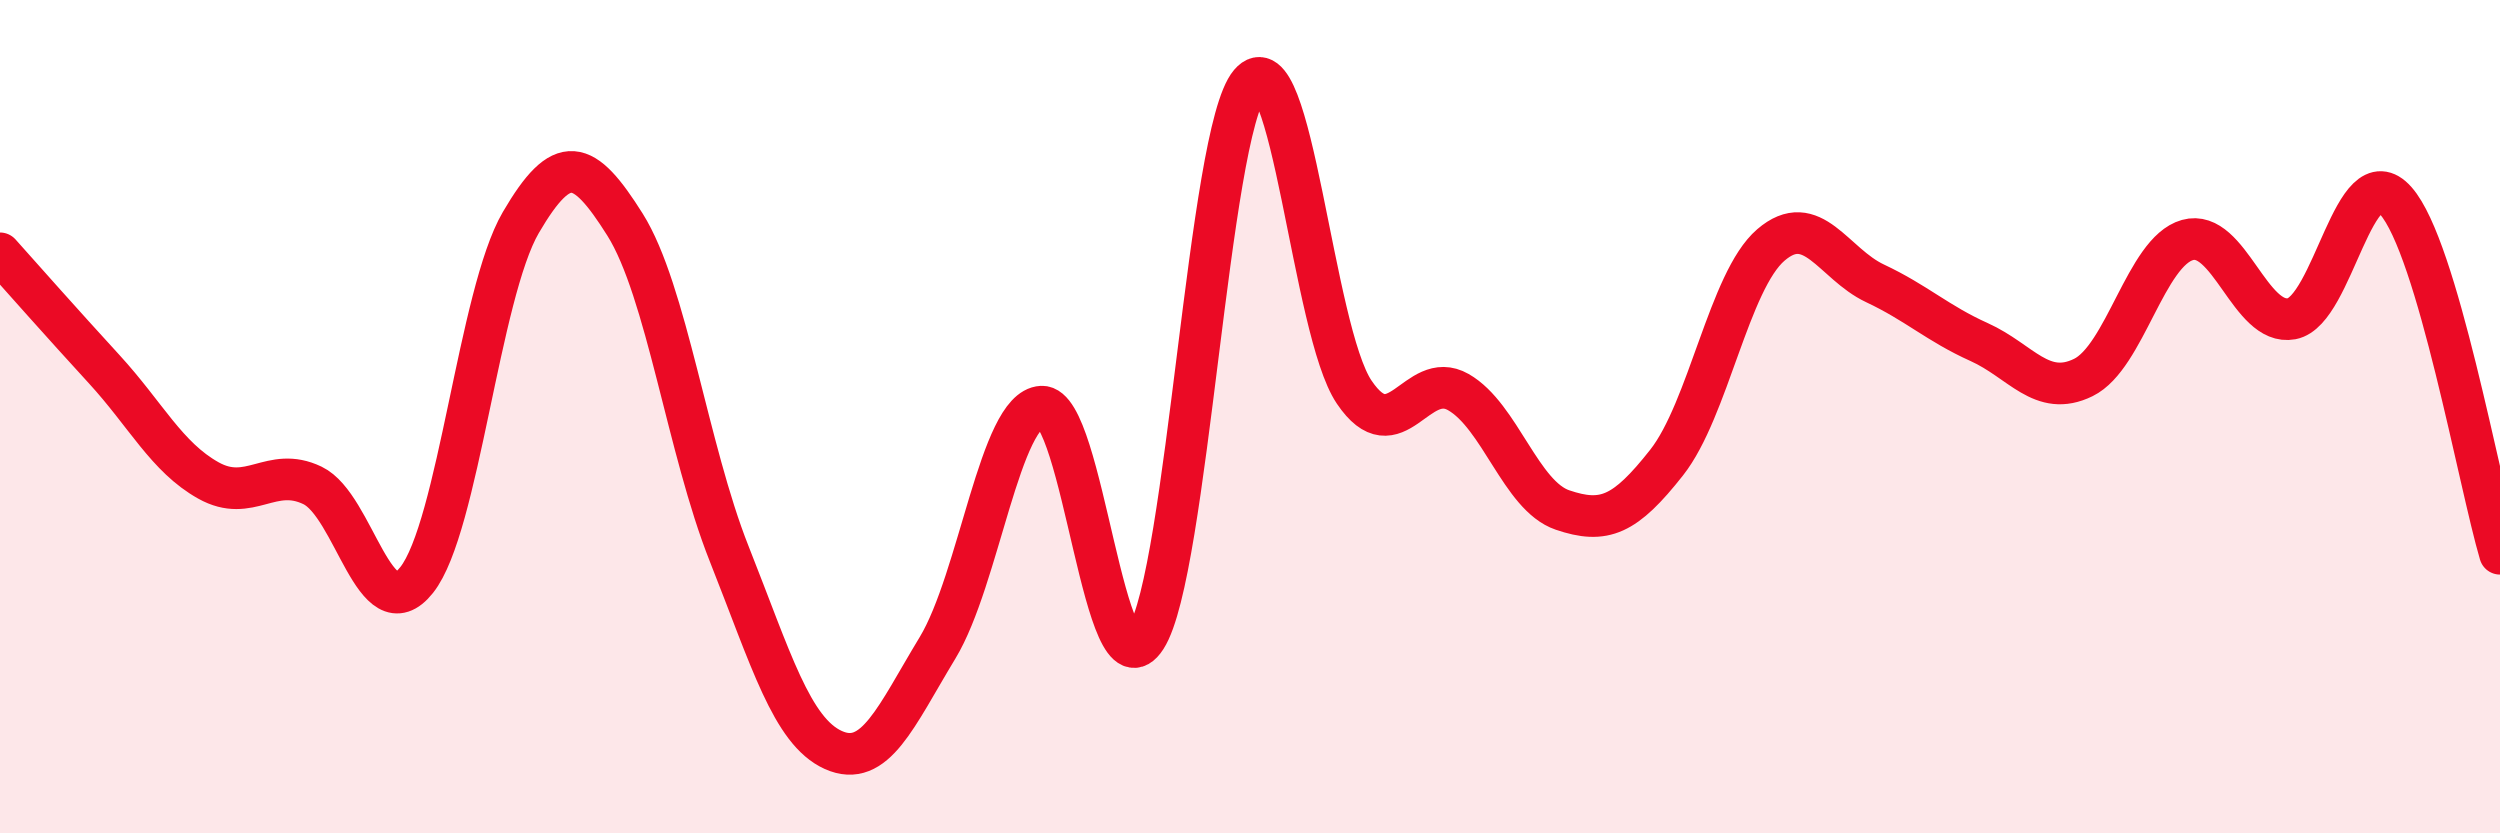
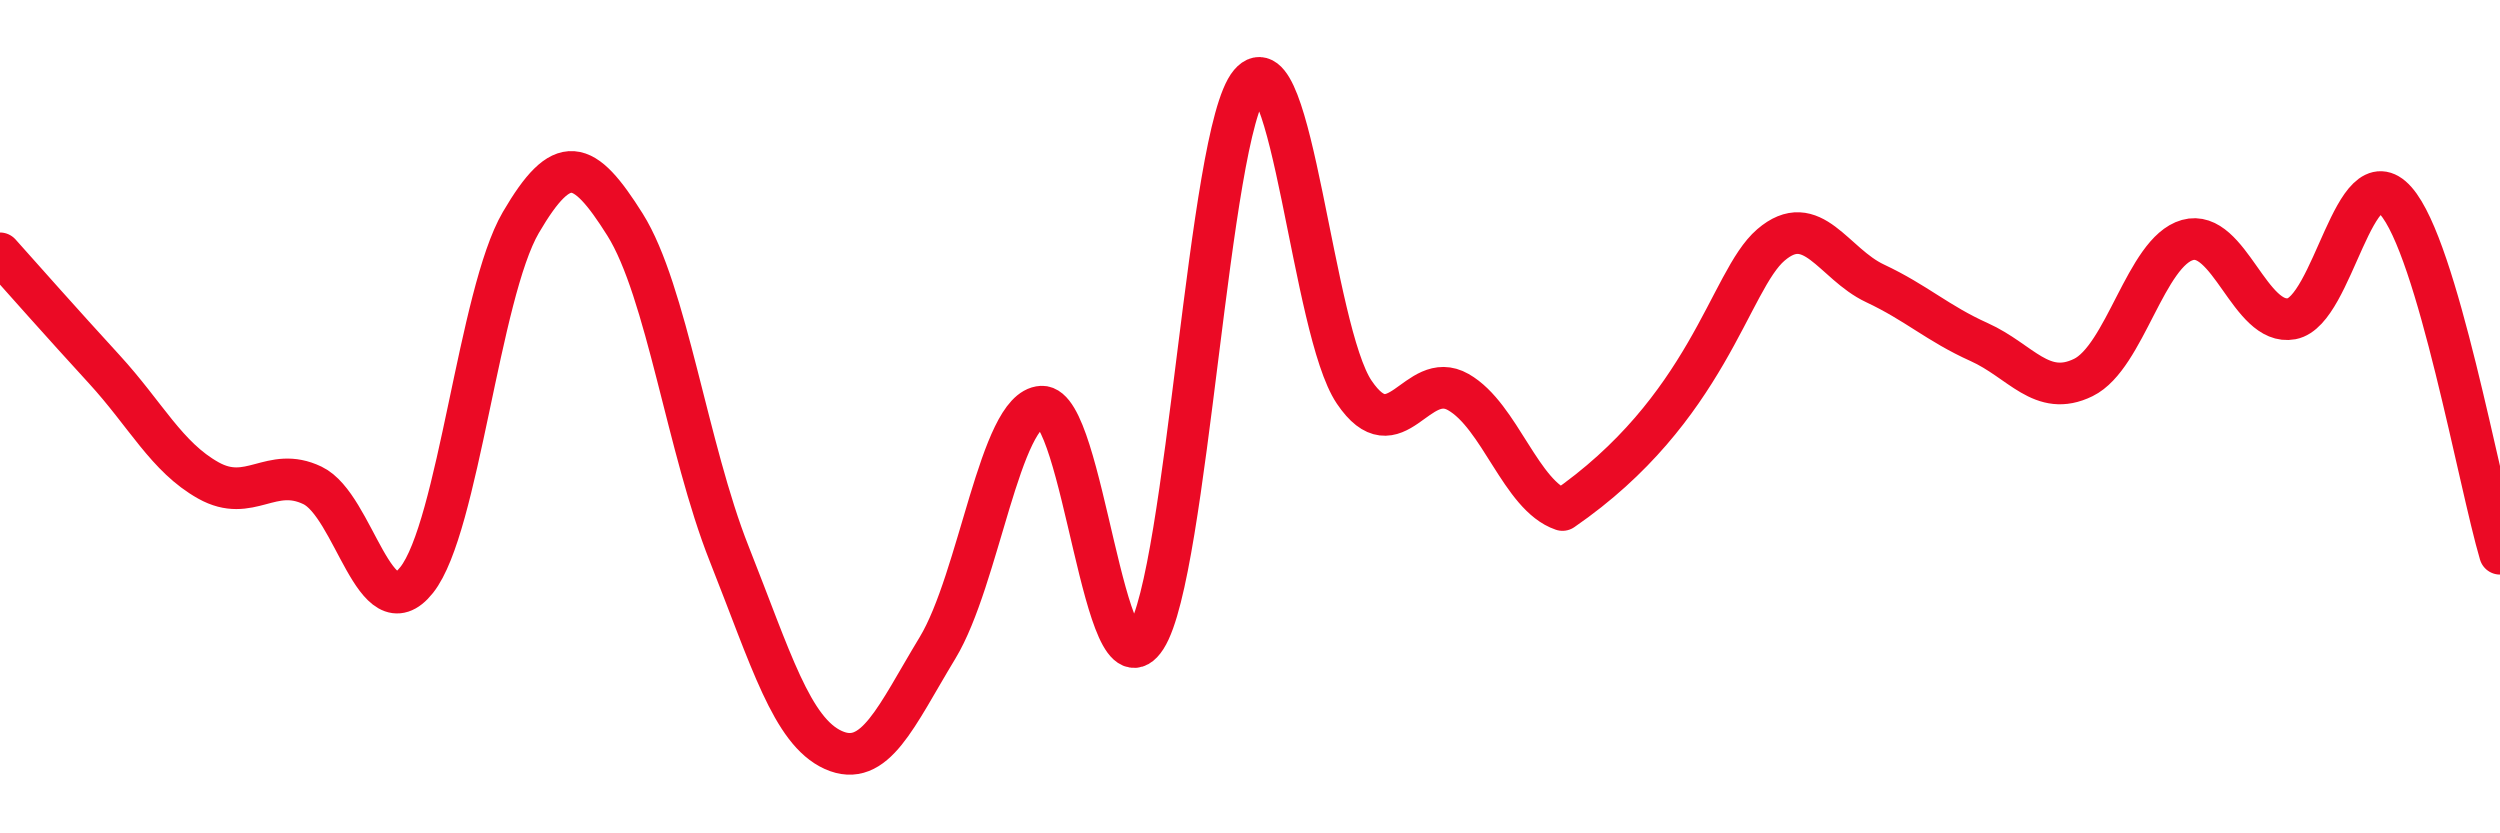
<svg xmlns="http://www.w3.org/2000/svg" width="60" height="20" viewBox="0 0 60 20">
-   <path d="M 0,6.08 C 0.5,6.64 1.5,7.77 2.5,8.86 C 3.5,9.95 4,10.97 5,11.53 C 6,12.09 6.5,11.17 7.5,11.65 C 8.5,12.13 9,15.18 10,13.92 C 11,12.66 11.5,7.05 12.5,5.34 C 13.5,3.63 14,3.8 15,5.39 C 16,6.98 16.5,10.77 17.5,13.29 C 18.5,15.81 19,17.55 20,18 C 21,18.45 21.5,17.2 22.5,15.55 C 23.5,13.9 24,9.81 25,9.76 C 26,9.71 26.5,16.86 27.5,15.31 C 28.5,13.76 29,3.18 30,2 C 31,0.82 31.5,7.93 32.5,9.41 C 33.5,10.89 34,8.84 35,9.41 C 36,9.98 36.5,11.9 37.5,12.24 C 38.5,12.58 39,12.37 40,11.1 C 41,9.83 41.5,6.74 42.5,5.88 C 43.5,5.02 44,6.33 45,6.8 C 46,7.27 46.5,7.76 47.5,8.21 C 48.5,8.66 49,9.55 50,9.06 C 51,8.57 51.5,6.04 52.5,5.76 C 53.5,5.48 54,7.84 55,7.65 C 56,7.46 56.5,3.69 57.5,4.82 C 58.5,5.95 59.5,11.6 60,13.29L60 20L0 20Z" fill="#EB0A25" opacity="0.1" stroke-linecap="round" stroke-linejoin="round" />
-   <path d="M 0,6.08 C 0.5,6.64 1.5,7.77 2.5,8.86 C 3.5,9.95 4,10.97 5,11.53 C 6,12.09 6.5,11.17 7.5,11.65 C 8.5,12.13 9,15.18 10,13.92 C 11,12.66 11.5,7.05 12.5,5.34 C 13.5,3.63 14,3.8 15,5.39 C 16,6.98 16.5,10.77 17.5,13.29 C 18.5,15.81 19,17.55 20,18 C 21,18.45 21.5,17.2 22.5,15.55 C 23.5,13.9 24,9.81 25,9.76 C 26,9.71 26.5,16.86 27.5,15.31 C 28.5,13.76 29,3.18 30,2 C 31,0.82 31.5,7.93 32.5,9.41 C 33.5,10.89 34,8.84 35,9.41 C 36,9.98 36.5,11.9 37.5,12.24 C 38.5,12.58 39,12.37 40,11.1 C 41,9.83 41.5,6.74 42.5,5.88 C 43.5,5.02 44,6.33 45,6.8 C 46,7.27 46.5,7.76 47.5,8.21 C 48.5,8.66 49,9.55 50,9.06 C 51,8.57 51.5,6.04 52.5,5.76 C 53.5,5.48 54,7.84 55,7.65 C 56,7.46 56.5,3.69 57.5,4.82 C 58.5,5.95 59.5,11.6 60,13.29" stroke="#EB0A25" stroke-width="1" fill="none" stroke-linecap="round" stroke-linejoin="round" />
+   <path d="M 0,6.08 C 0.5,6.64 1.5,7.77 2.5,8.86 C 3.5,9.95 4,10.97 5,11.53 C 6,12.09 6.5,11.17 7.5,11.65 C 8.5,12.13 9,15.18 10,13.92 C 11,12.66 11.5,7.05 12.5,5.34 C 13.5,3.63 14,3.8 15,5.39 C 16,6.98 16.5,10.77 17.5,13.29 C 18.5,15.81 19,17.55 20,18 C 21,18.45 21.5,17.2 22.5,15.55 C 23.5,13.9 24,9.81 25,9.76 C 26,9.71 26.5,16.86 27.5,15.31 C 28.5,13.76 29,3.18 30,2 C 31,0.82 31.5,7.93 32.5,9.41 C 33.5,10.89 34,8.84 35,9.41 C 36,9.98 36.5,11.9 37.5,12.24 C 41,9.83 41.5,6.74 42.5,5.88 C 43.5,5.02 44,6.33 45,6.8 C 46,7.27 46.5,7.76 47.5,8.21 C 48.5,8.66 49,9.55 50,9.06 C 51,8.57 51.5,6.04 52.5,5.76 C 53.5,5.48 54,7.84 55,7.65 C 56,7.46 56.5,3.69 57.5,4.82 C 58.5,5.95 59.5,11.6 60,13.29" stroke="#EB0A25" stroke-width="1" fill="none" stroke-linecap="round" stroke-linejoin="round" />
</svg>